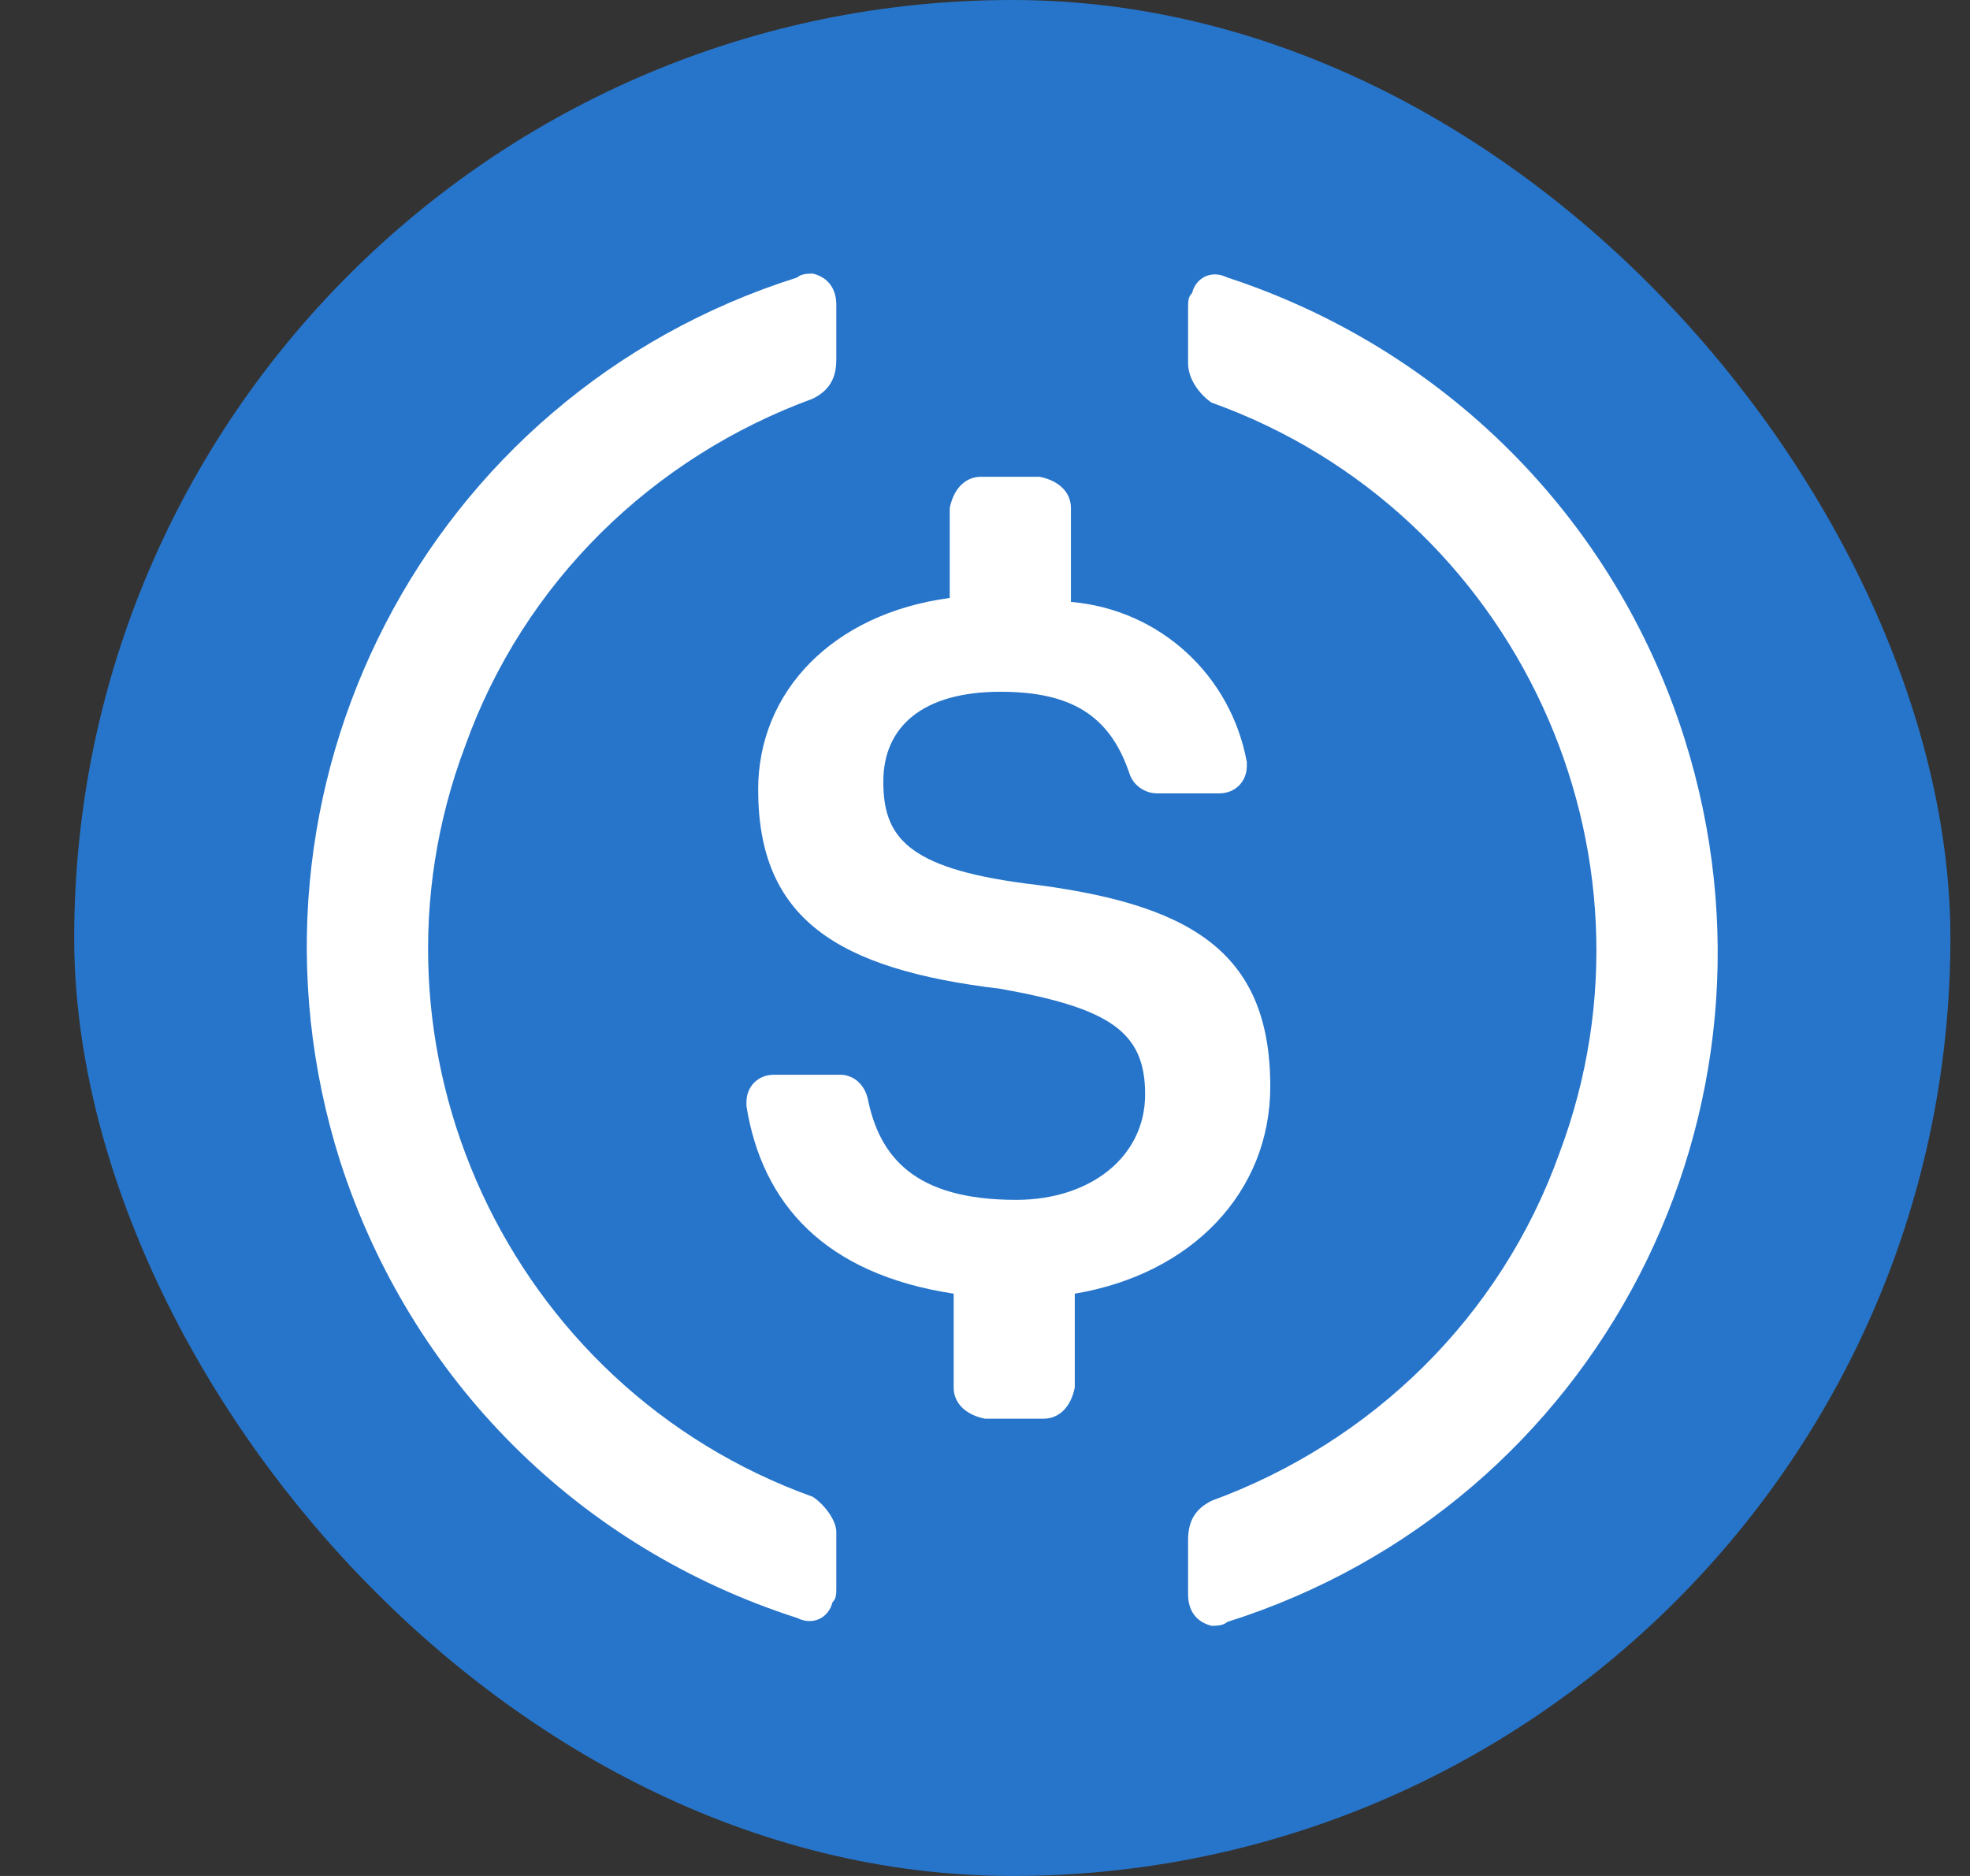
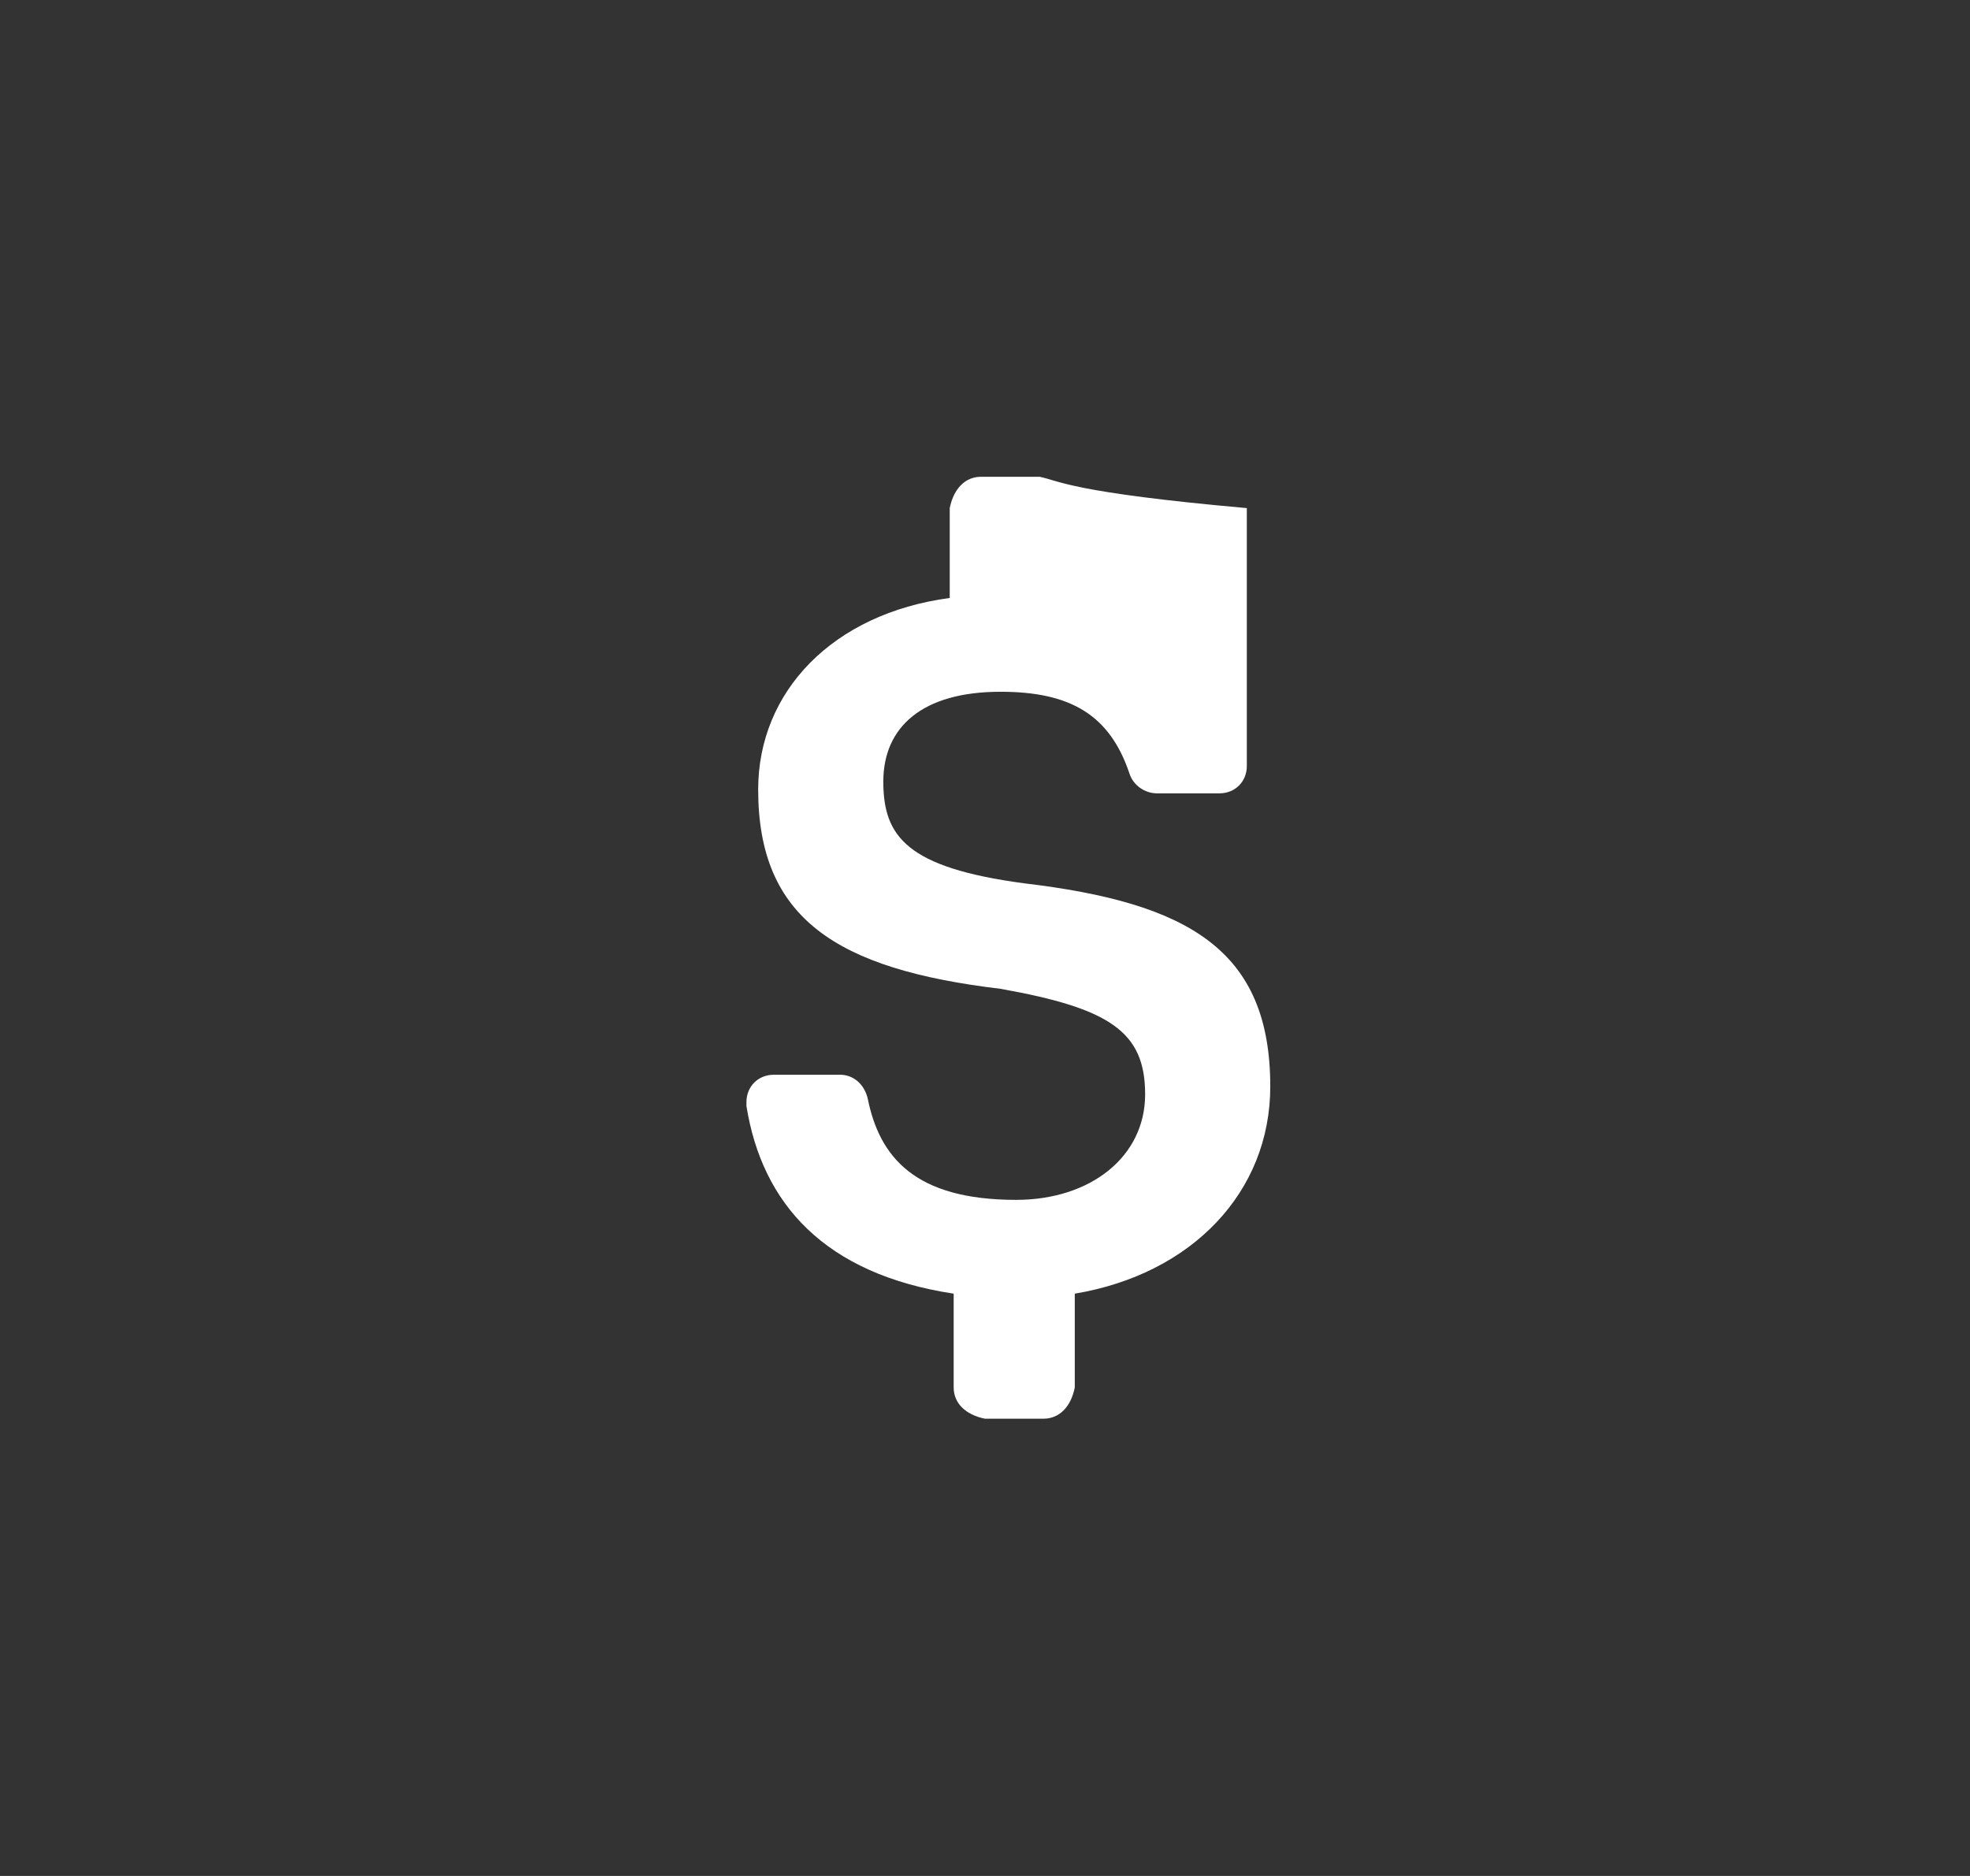
<svg xmlns="http://www.w3.org/2000/svg" fill="none" height="20" viewBox="0 0 21 20" width="21">
  <rect x="0" y="0" width="21" height="20" fill="#333333" stroke="none" />
-   <rect fill="#2775CA" height="20" rx="10" width="20" x="0.791" />
-   <path d="M13.541 11.583C13.541 10.125 12.666 9.625 10.916 9.417C9.666 9.25 9.416 8.917 9.416 8.333C9.416 7.75 9.832 7.375 10.666 7.375C11.416 7.375 11.832 7.625 12.041 8.25C12.082 8.375 12.207 8.458 12.332 8.458H12.999C13.166 8.458 13.291 8.333 13.291 8.167V8.125C13.124 7.208 12.374 6.5 11.416 6.417V5.417C11.416 5.25 11.291 5.125 11.082 5.083H10.457C10.291 5.083 10.166 5.208 10.124 5.417V6.375C8.874 6.542 8.082 7.375 8.082 8.417C8.082 9.792 8.916 10.333 10.666 10.542C11.832 10.75 12.207 11 12.207 11.667C12.207 12.333 11.624 12.792 10.832 12.792C9.749 12.792 9.374 12.333 9.249 11.708C9.207 11.542 9.082 11.458 8.957 11.458H8.249C8.082 11.458 7.957 11.583 7.957 11.75V11.792C8.124 12.833 8.791 13.583 10.166 13.792V14.792C10.166 14.958 10.291 15.083 10.499 15.125H11.124C11.291 15.125 11.416 15 11.457 14.792V13.792C12.707 13.583 13.541 12.708 13.541 11.583Z" fill="white" />
-   <path d="M8.665 15.958C5.415 14.792 3.749 11.167 4.957 7.958C5.582 6.208 6.957 4.875 8.665 4.25C8.832 4.167 8.915 4.042 8.915 3.833V3.25C8.915 3.083 8.832 2.958 8.665 2.917C8.624 2.917 8.54 2.917 8.499 2.958C4.54 4.208 2.374 8.417 3.624 12.375C4.374 14.708 6.165 16.5 8.499 17.25C8.665 17.333 8.832 17.25 8.874 17.083C8.915 17.042 8.915 17 8.915 16.917V16.333C8.915 16.208 8.79 16.042 8.665 15.958ZM13.082 2.958C12.915 2.875 12.749 2.958 12.707 3.125C12.665 3.167 12.665 3.208 12.665 3.292V3.875C12.665 4.042 12.79 4.208 12.915 4.292C16.166 5.458 17.832 9.083 16.624 12.292C15.999 14.042 14.624 15.375 12.915 16C12.749 16.083 12.665 16.208 12.665 16.417V17C12.665 17.167 12.749 17.292 12.915 17.333C12.957 17.333 13.04 17.333 13.082 17.292C17.041 16.042 19.207 11.833 17.957 7.875C17.207 5.5 15.374 3.708 13.082 2.958Z" fill="white" />
+   <path d="M13.541 11.583C13.541 10.125 12.666 9.625 10.916 9.417C9.666 9.25 9.416 8.917 9.416 8.333C9.416 7.75 9.832 7.375 10.666 7.375C11.416 7.375 11.832 7.625 12.041 8.25C12.082 8.375 12.207 8.458 12.332 8.458H12.999C13.166 8.458 13.291 8.333 13.291 8.167V8.125V5.417C11.416 5.25 11.291 5.125 11.082 5.083H10.457C10.291 5.083 10.166 5.208 10.124 5.417V6.375C8.874 6.542 8.082 7.375 8.082 8.417C8.082 9.792 8.916 10.333 10.666 10.542C11.832 10.75 12.207 11 12.207 11.667C12.207 12.333 11.624 12.792 10.832 12.792C9.749 12.792 9.374 12.333 9.249 11.708C9.207 11.542 9.082 11.458 8.957 11.458H8.249C8.082 11.458 7.957 11.583 7.957 11.75V11.792C8.124 12.833 8.791 13.583 10.166 13.792V14.792C10.166 14.958 10.291 15.083 10.499 15.125H11.124C11.291 15.125 11.416 15 11.457 14.792V13.792C12.707 13.583 13.541 12.708 13.541 11.583Z" fill="white" />
</svg>